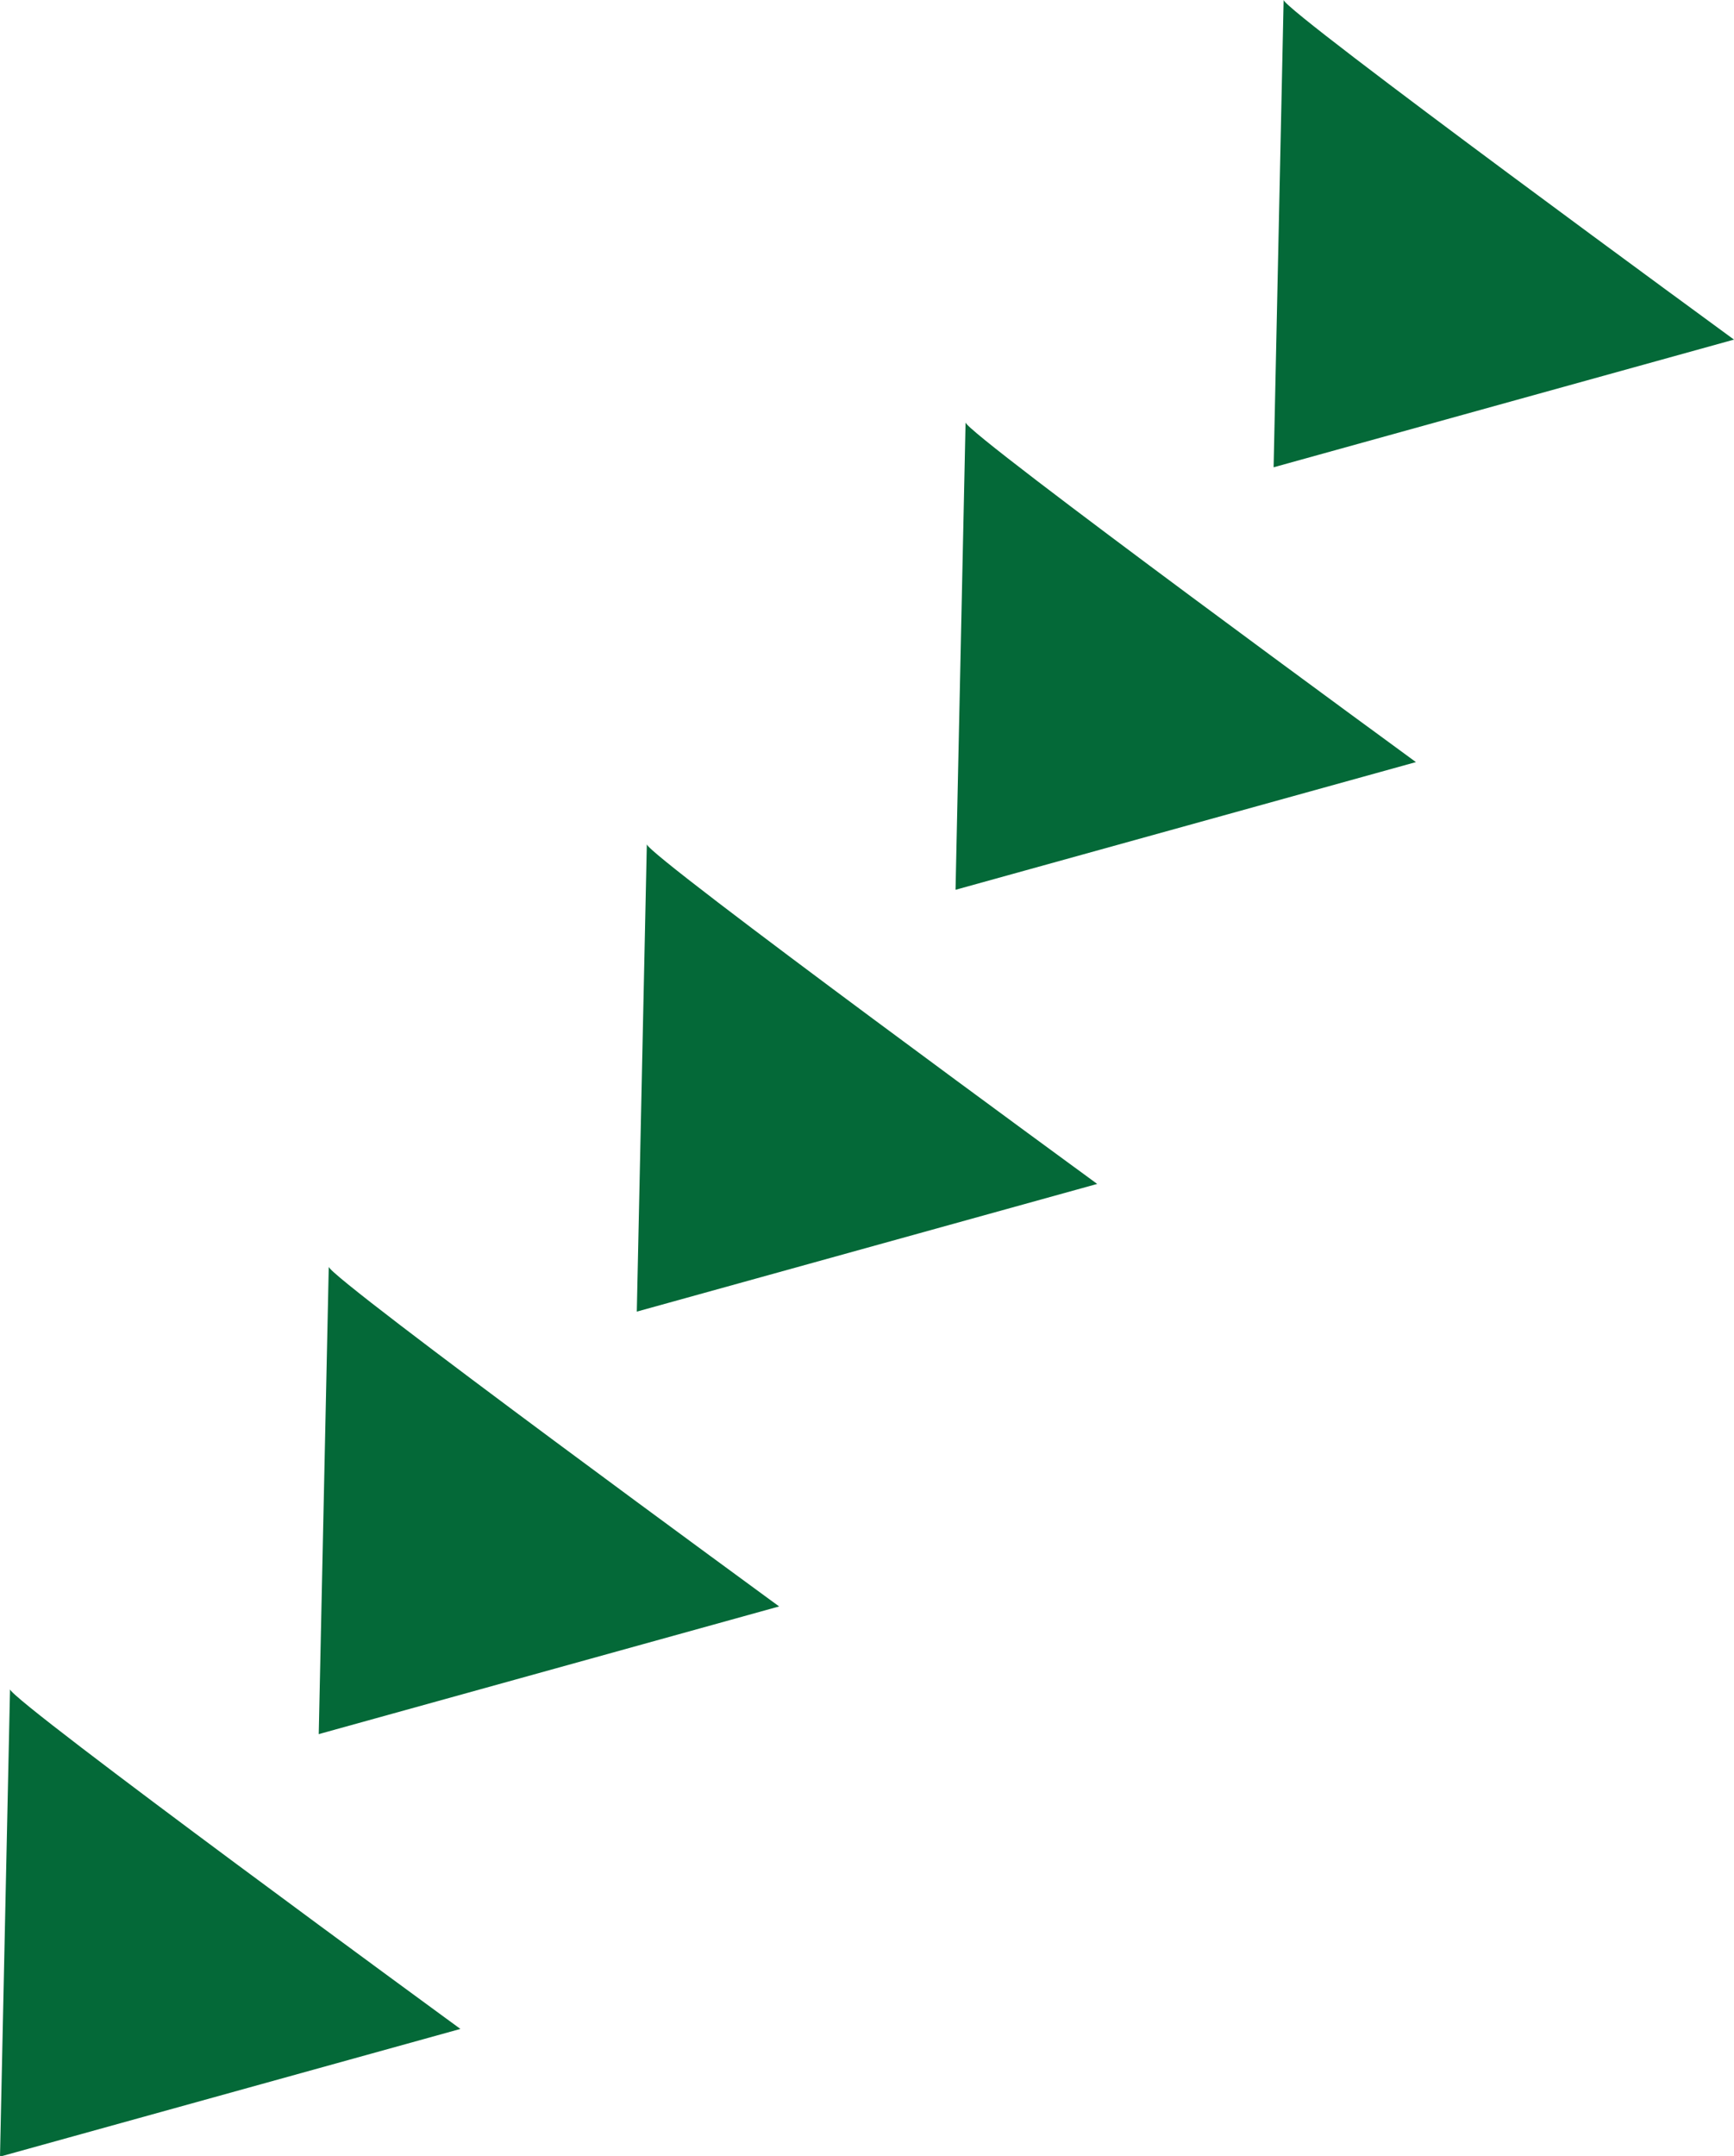
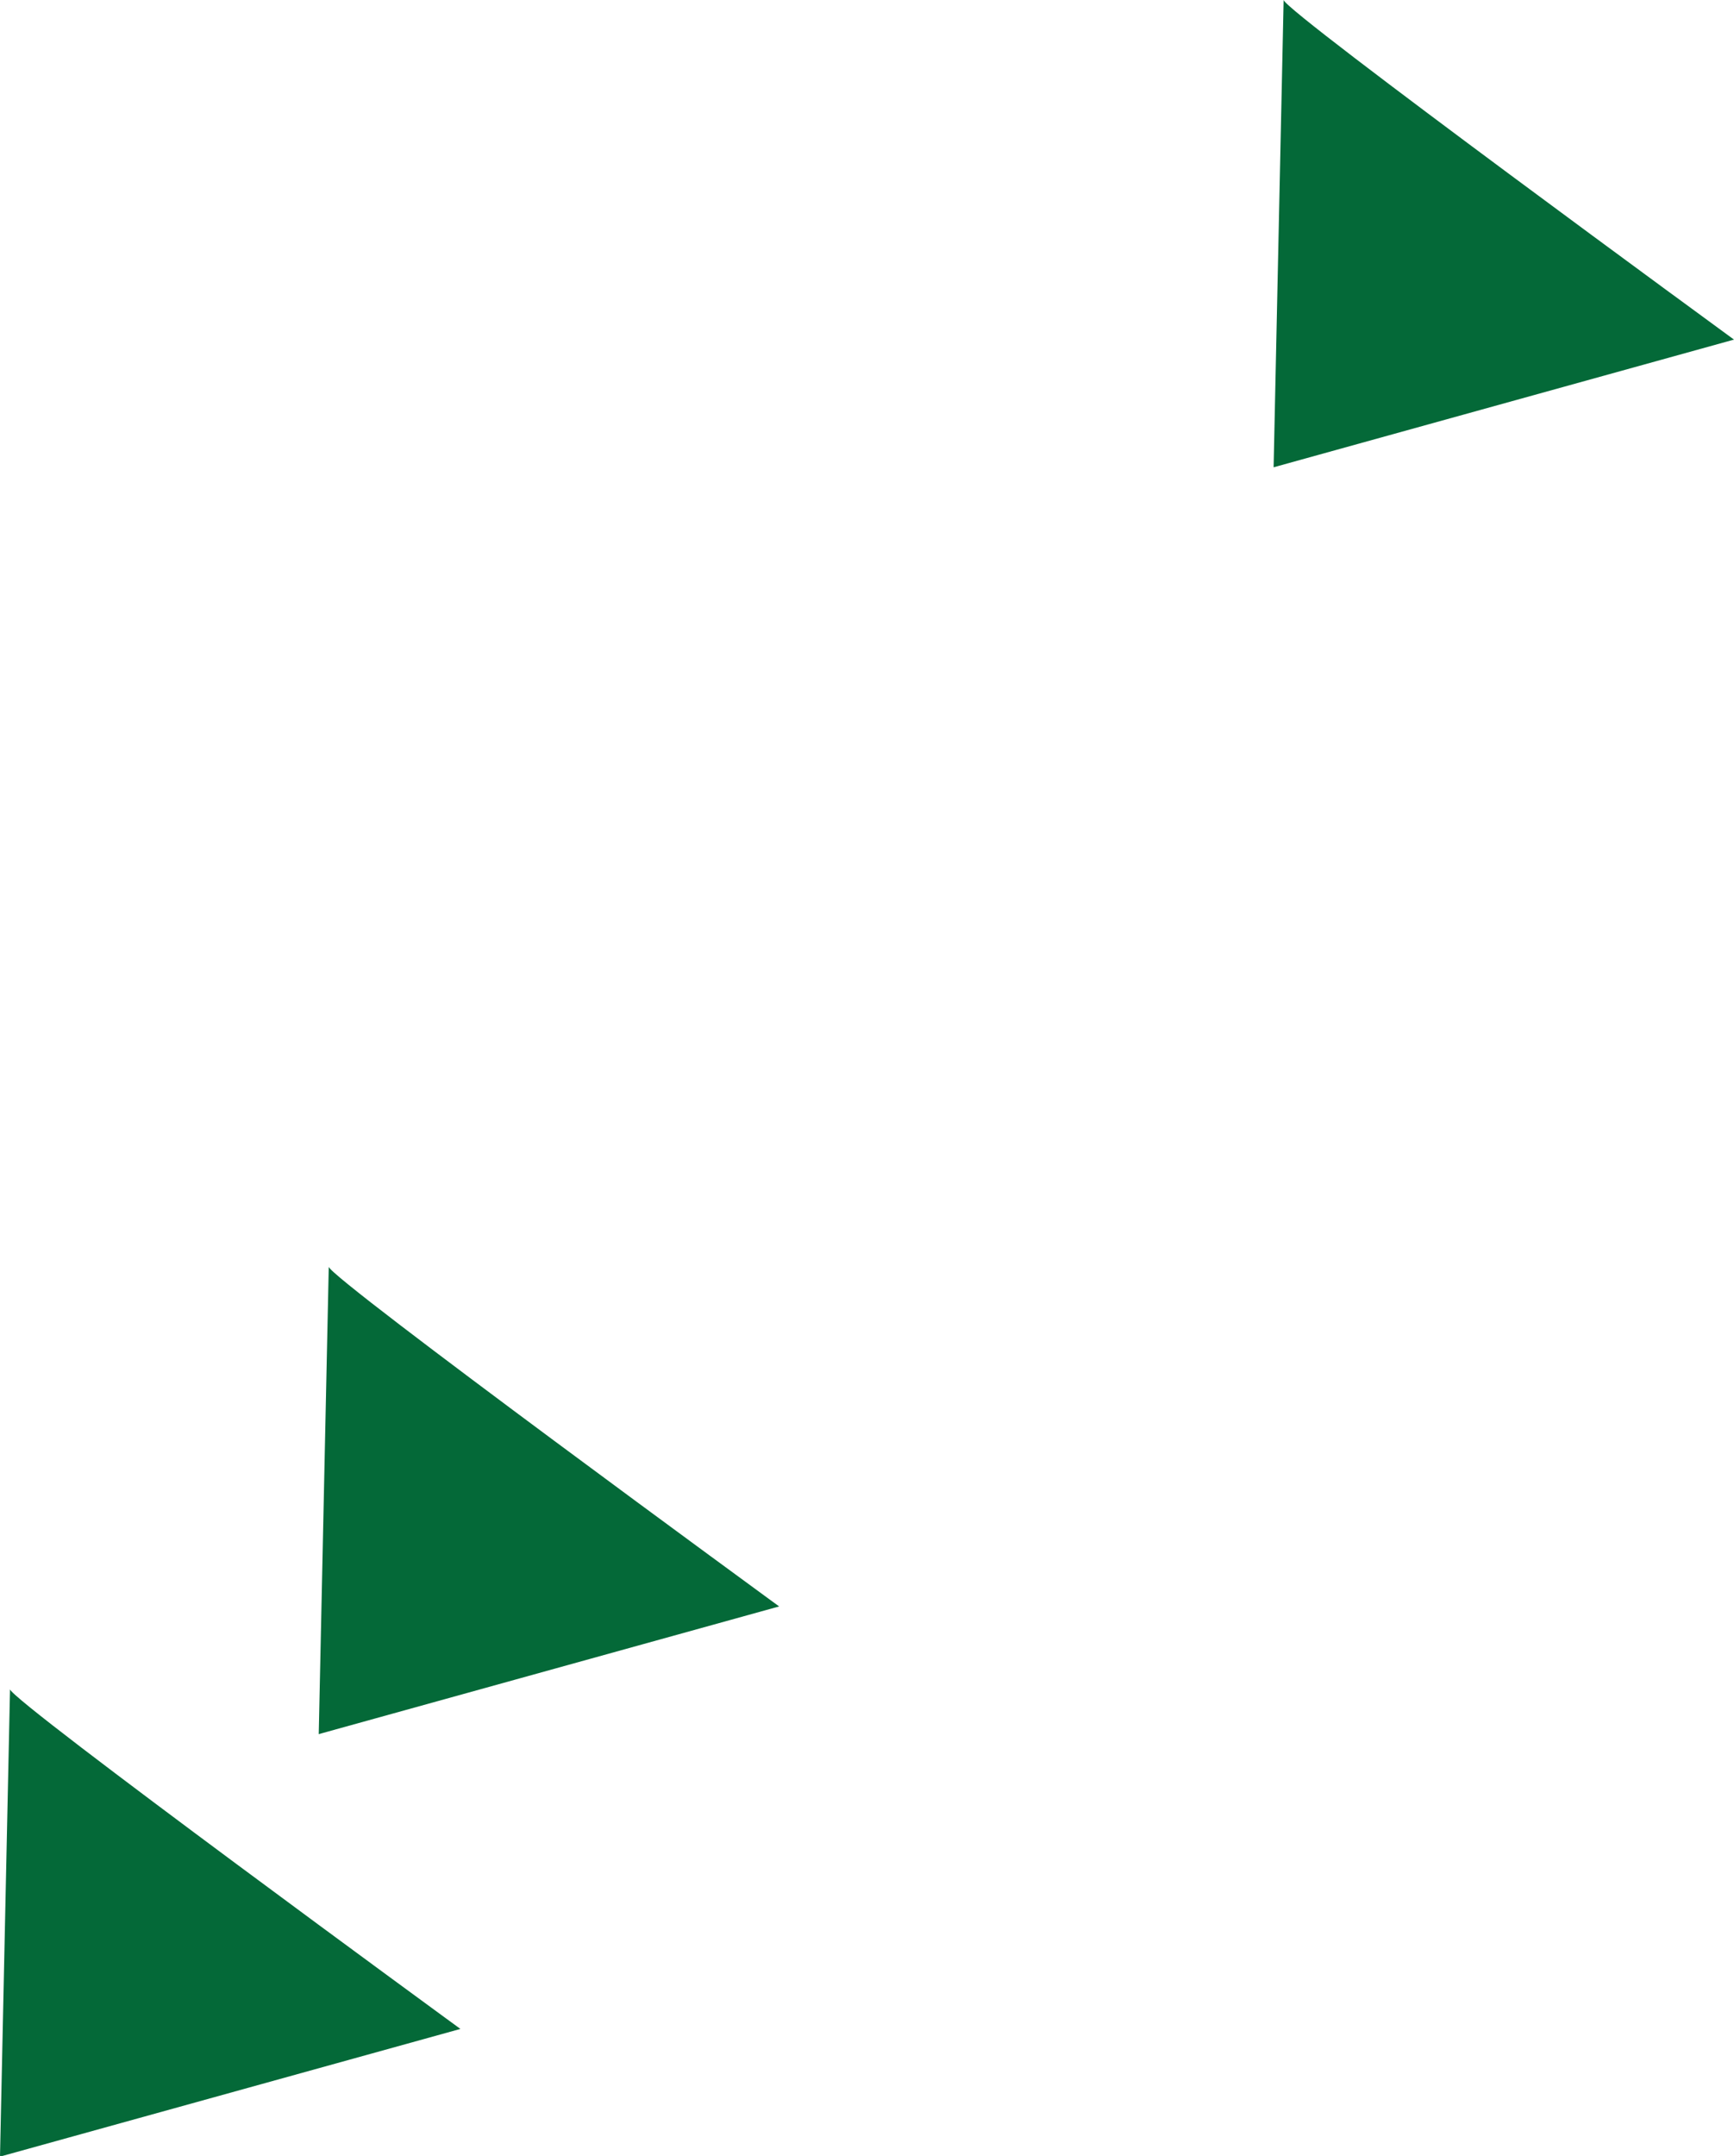
<svg xmlns="http://www.w3.org/2000/svg" id="Layer_2" viewBox="0 0 25.95 32.25">
  <defs>
    <style>.cls-1{fill:#046938;}</style>
  </defs>
  <g id="Additional_Icons">
    <path class="cls-1" d="m.15,25.27l-.15,6.99,6.89-1.91S.18,25.45.15,25.27Z" />
    <path class="cls-1" d="m19.21,0l-.15,6.99,6.89-1.91S19.24.18,19.21,0Z" />
-     <path class="cls-1" d="m9.68,12.63l-.15,6.99,6.89-1.91s-6.71-4.9-6.74-5.08Z" />
    <path class="cls-1" d="m4.92,18.95l-.15,6.99,6.89-1.91s-6.71-4.9-6.74-5.08Z" />
-     <path class="cls-1" d="m14.45,6.32l-.15,6.99,6.89-1.91s-6.71-4.9-6.74-5.08Z" />
  </g>
</svg>